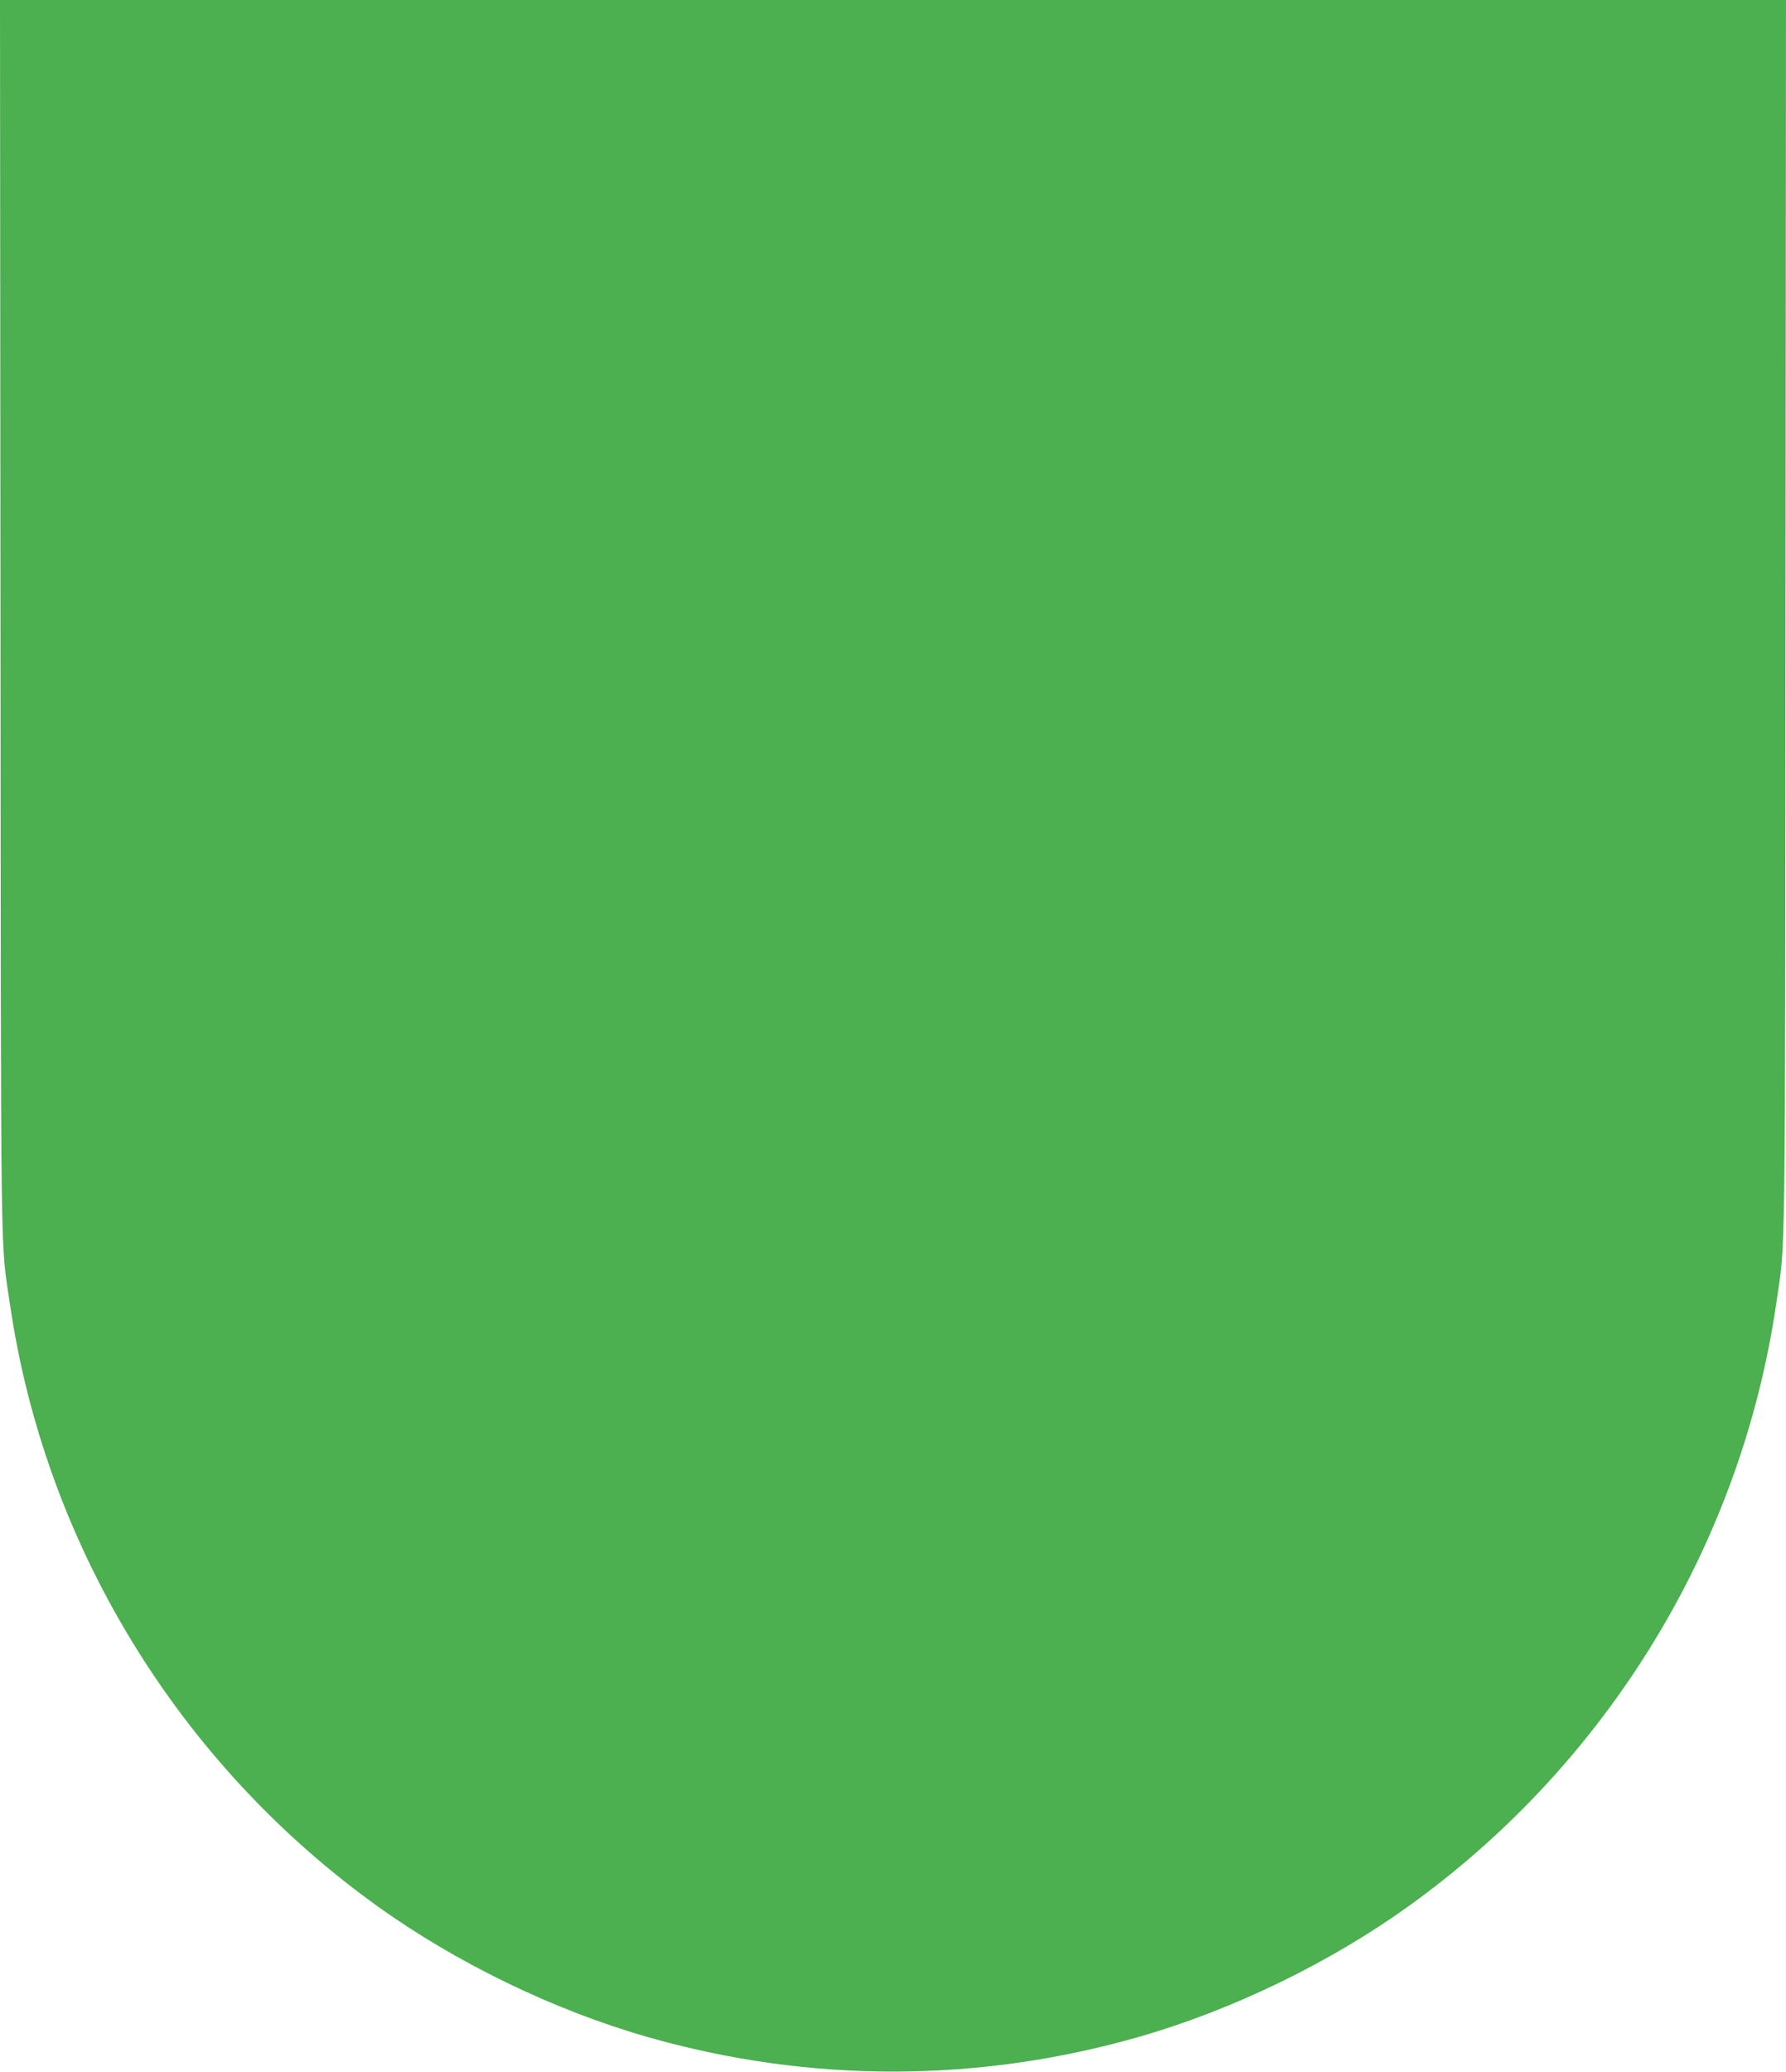
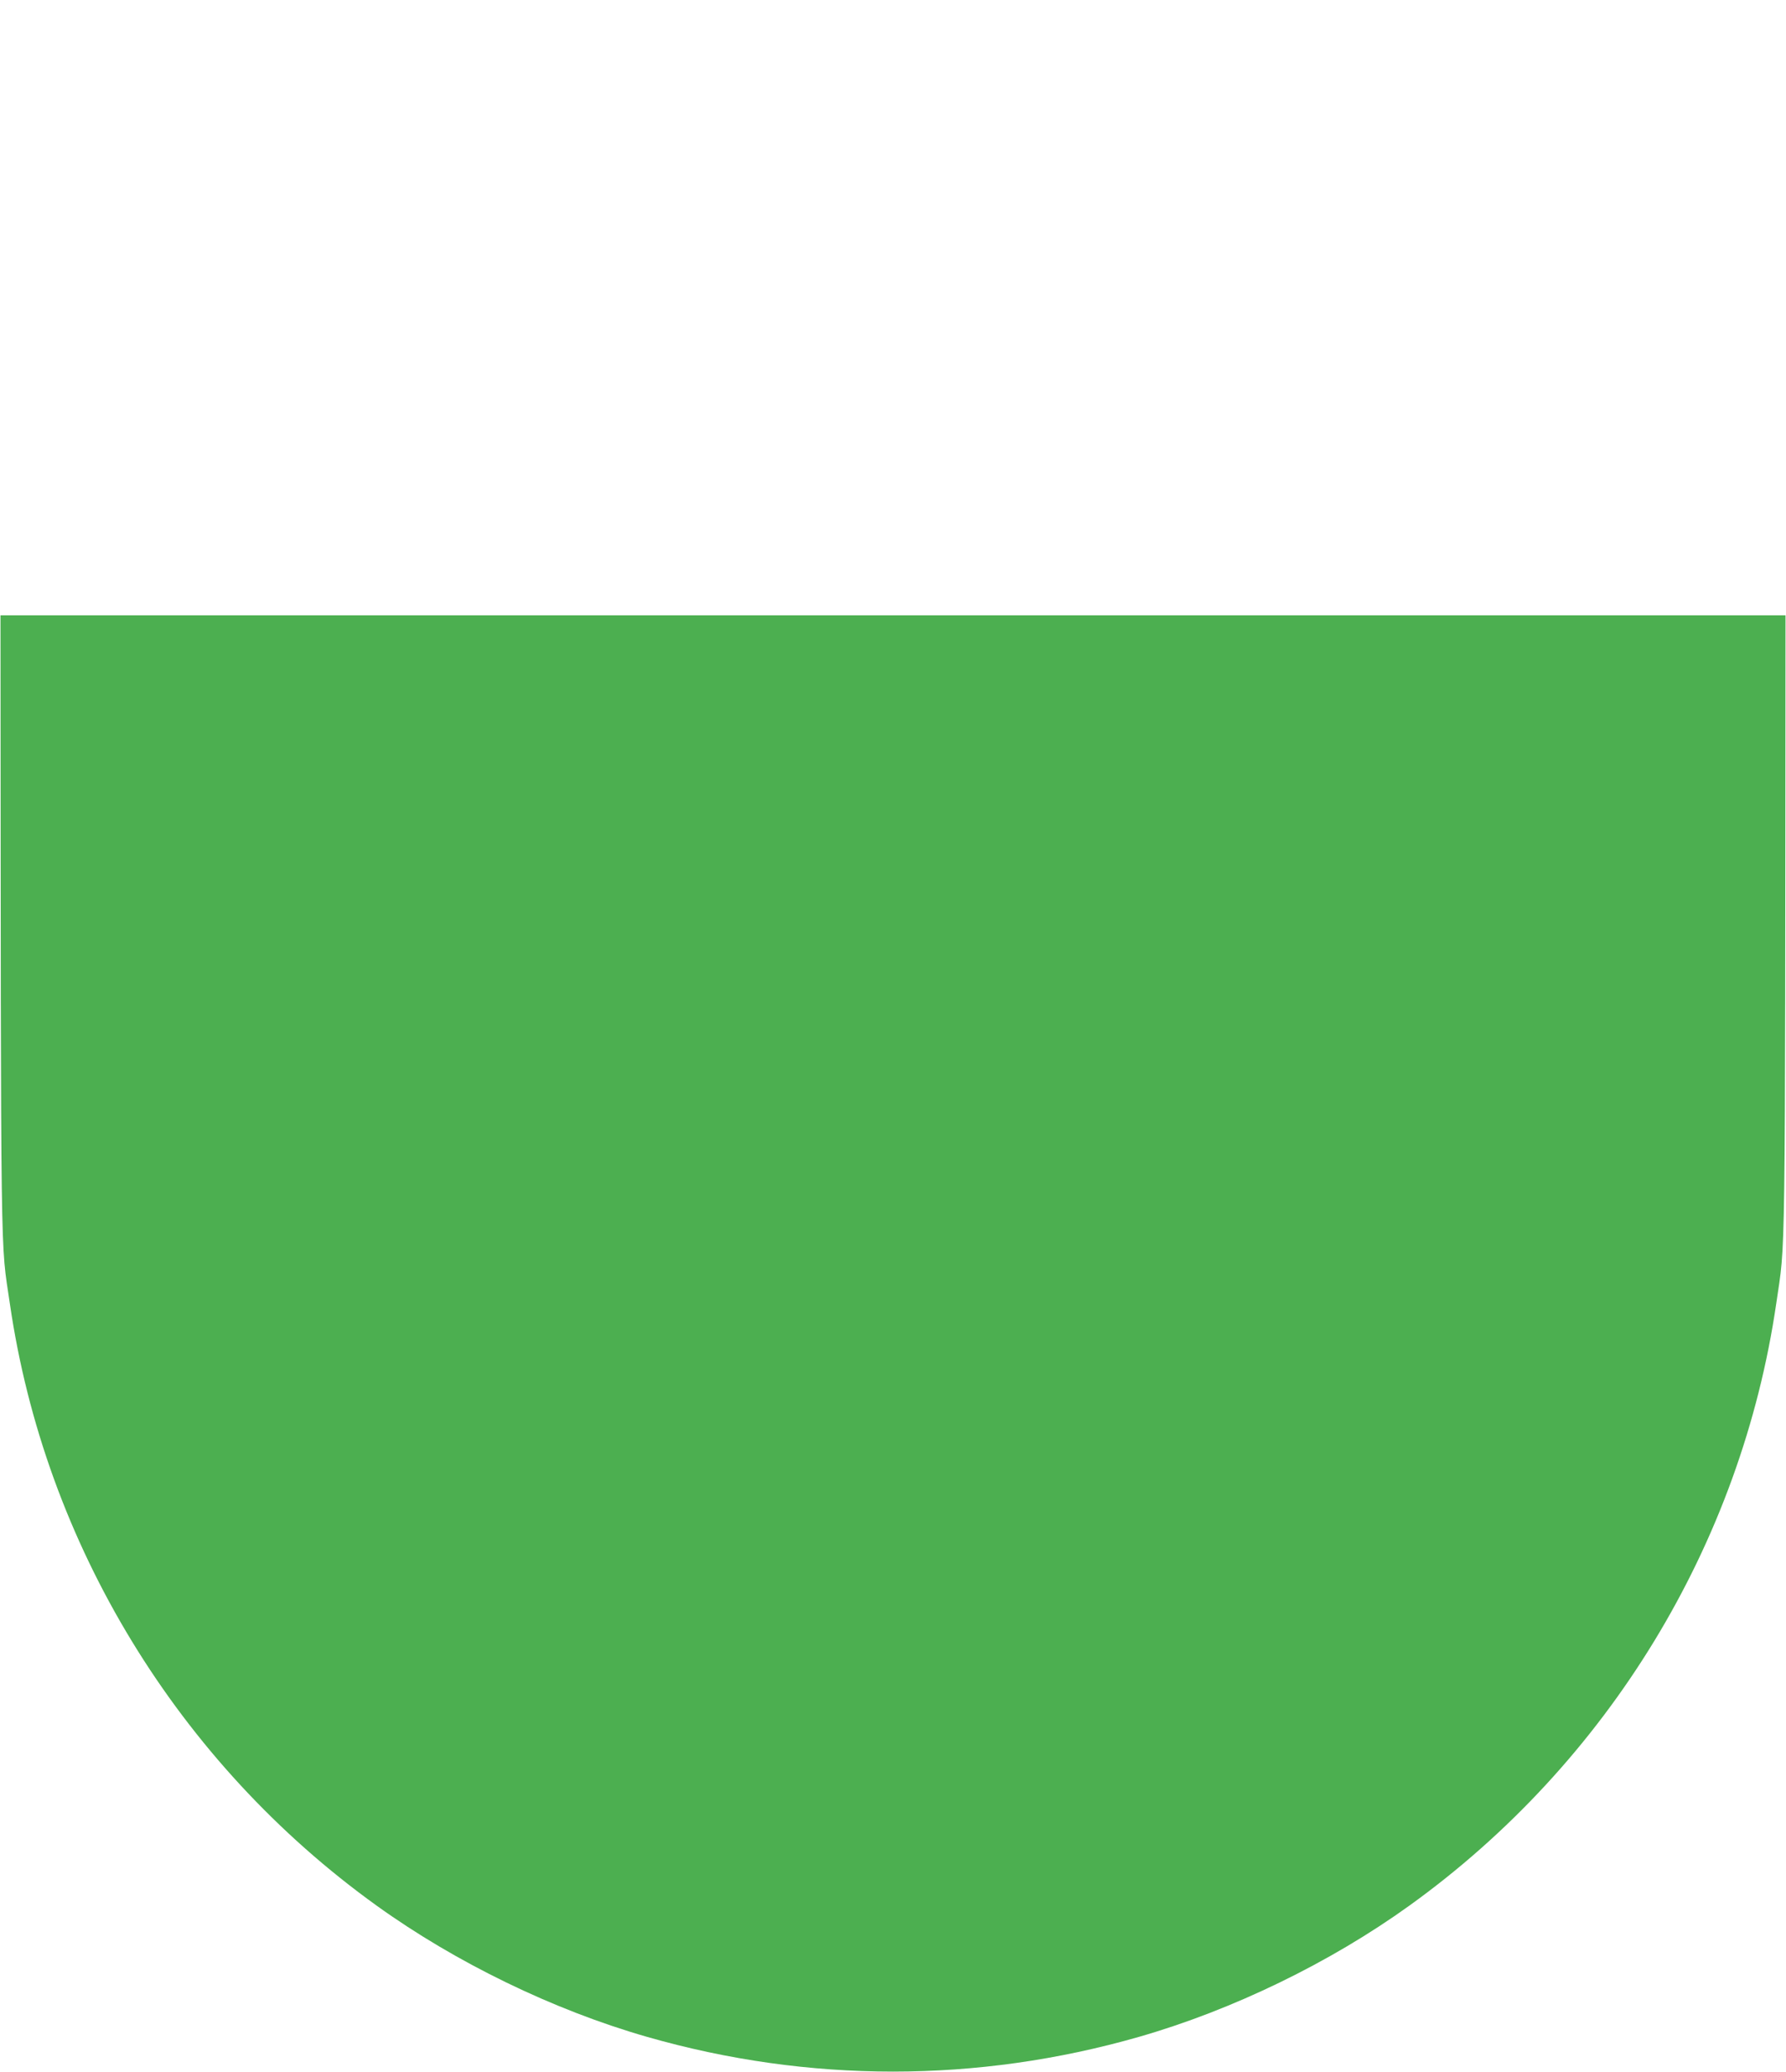
<svg xmlns="http://www.w3.org/2000/svg" version="1.0" width="1104pt" height="1280pt" viewBox="0 0 1104 1280" preserveAspectRatio="xMidYMid meet">
  <g transform="translate(0,1280) scale(0.1,-0.1)" fill="#4caf50" stroke="none">
-     <path d="M3 8998 c3 -4156 -1 -3849 58 -4253 216 -1485 1039 -2836 2267 -3719 491 -353 1093 -645 1672 -811 998 -286 2042 -286 3040 0 579 166 1181 458 1672 811 1229 884 2051 2234 2268 3722 58 400 54 97 57 4250 l3 3802 -5520 0 -5520 0 3 -3802z" />
+     <path d="M3 8998 c3 -4156 -1 -3849 58 -4253 216 -1485 1039 -2836 2267 -3719 491 -353 1093 -645 1672 -811 998 -286 2042 -286 3040 0 579 166 1181 458 1672 811 1229 884 2051 2234 2268 3722 58 400 54 97 57 4250 z" />
  </g>
</svg>